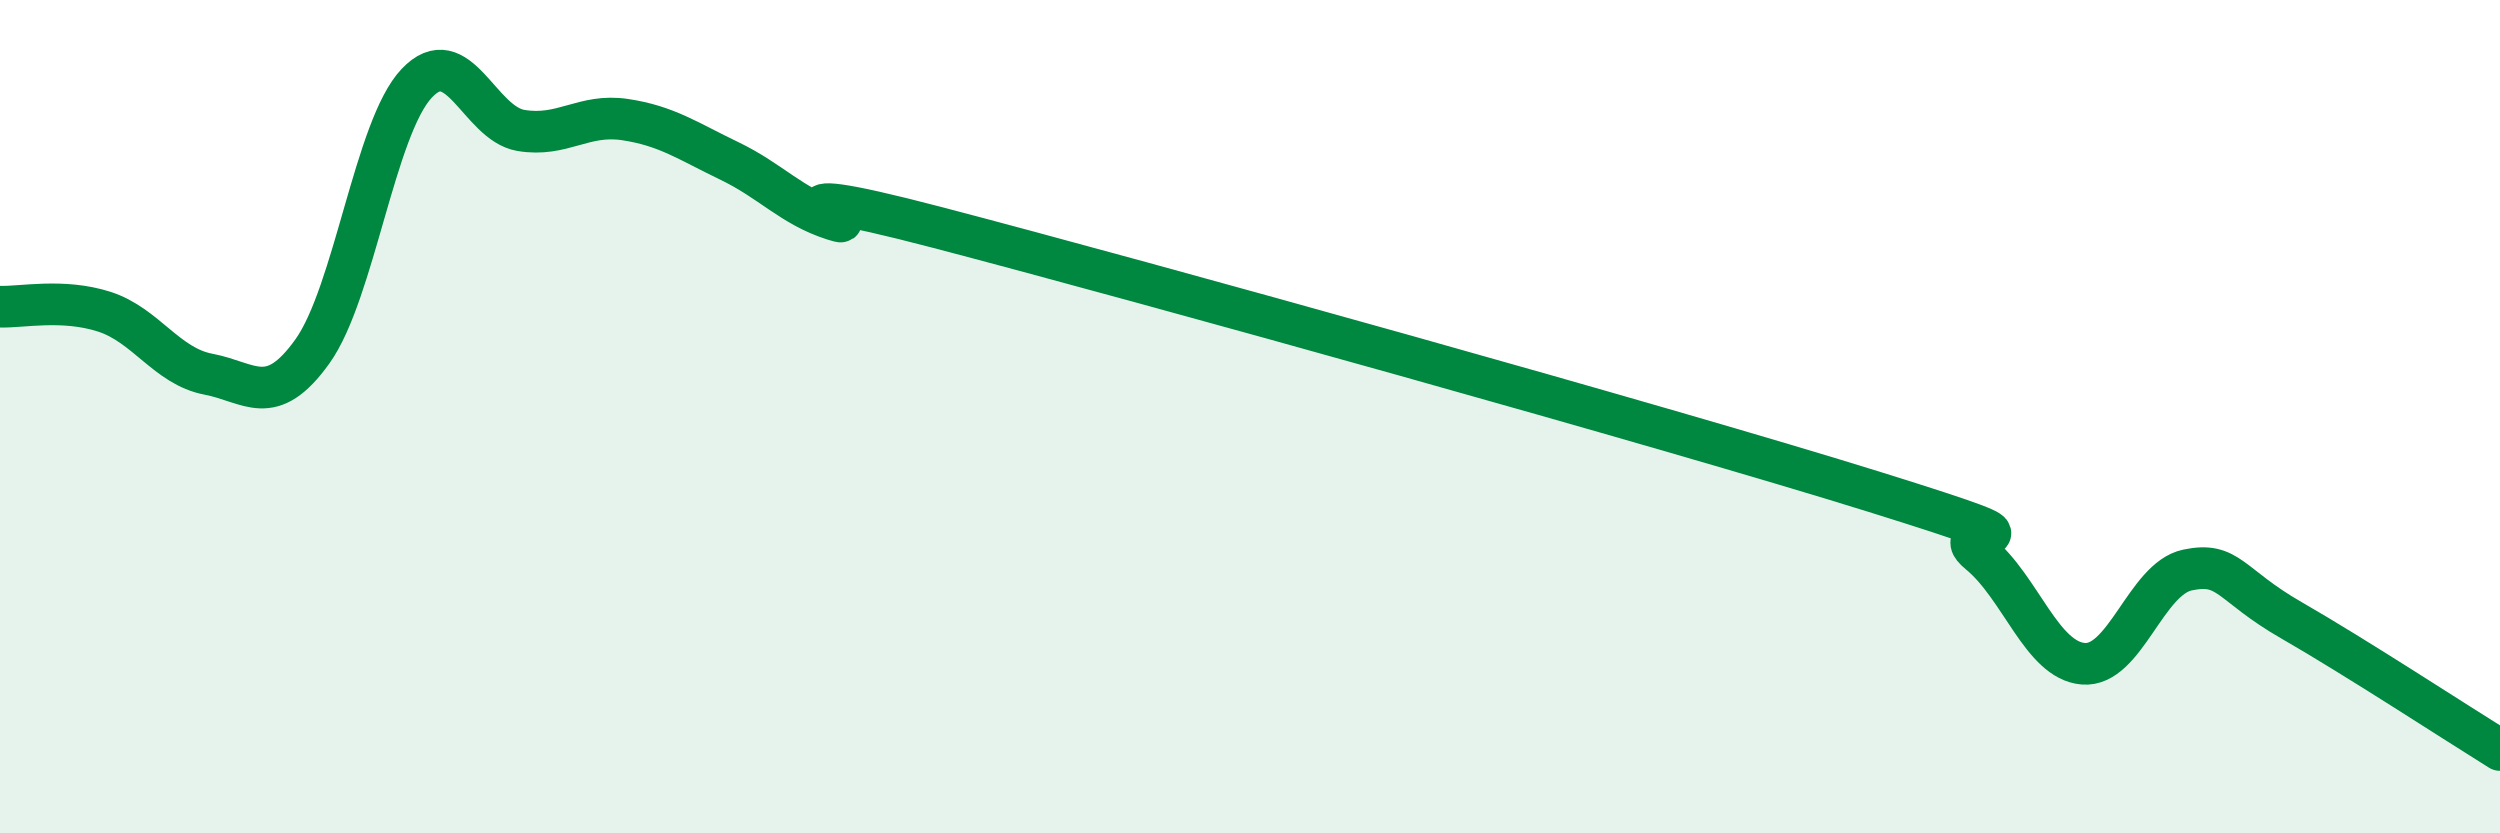
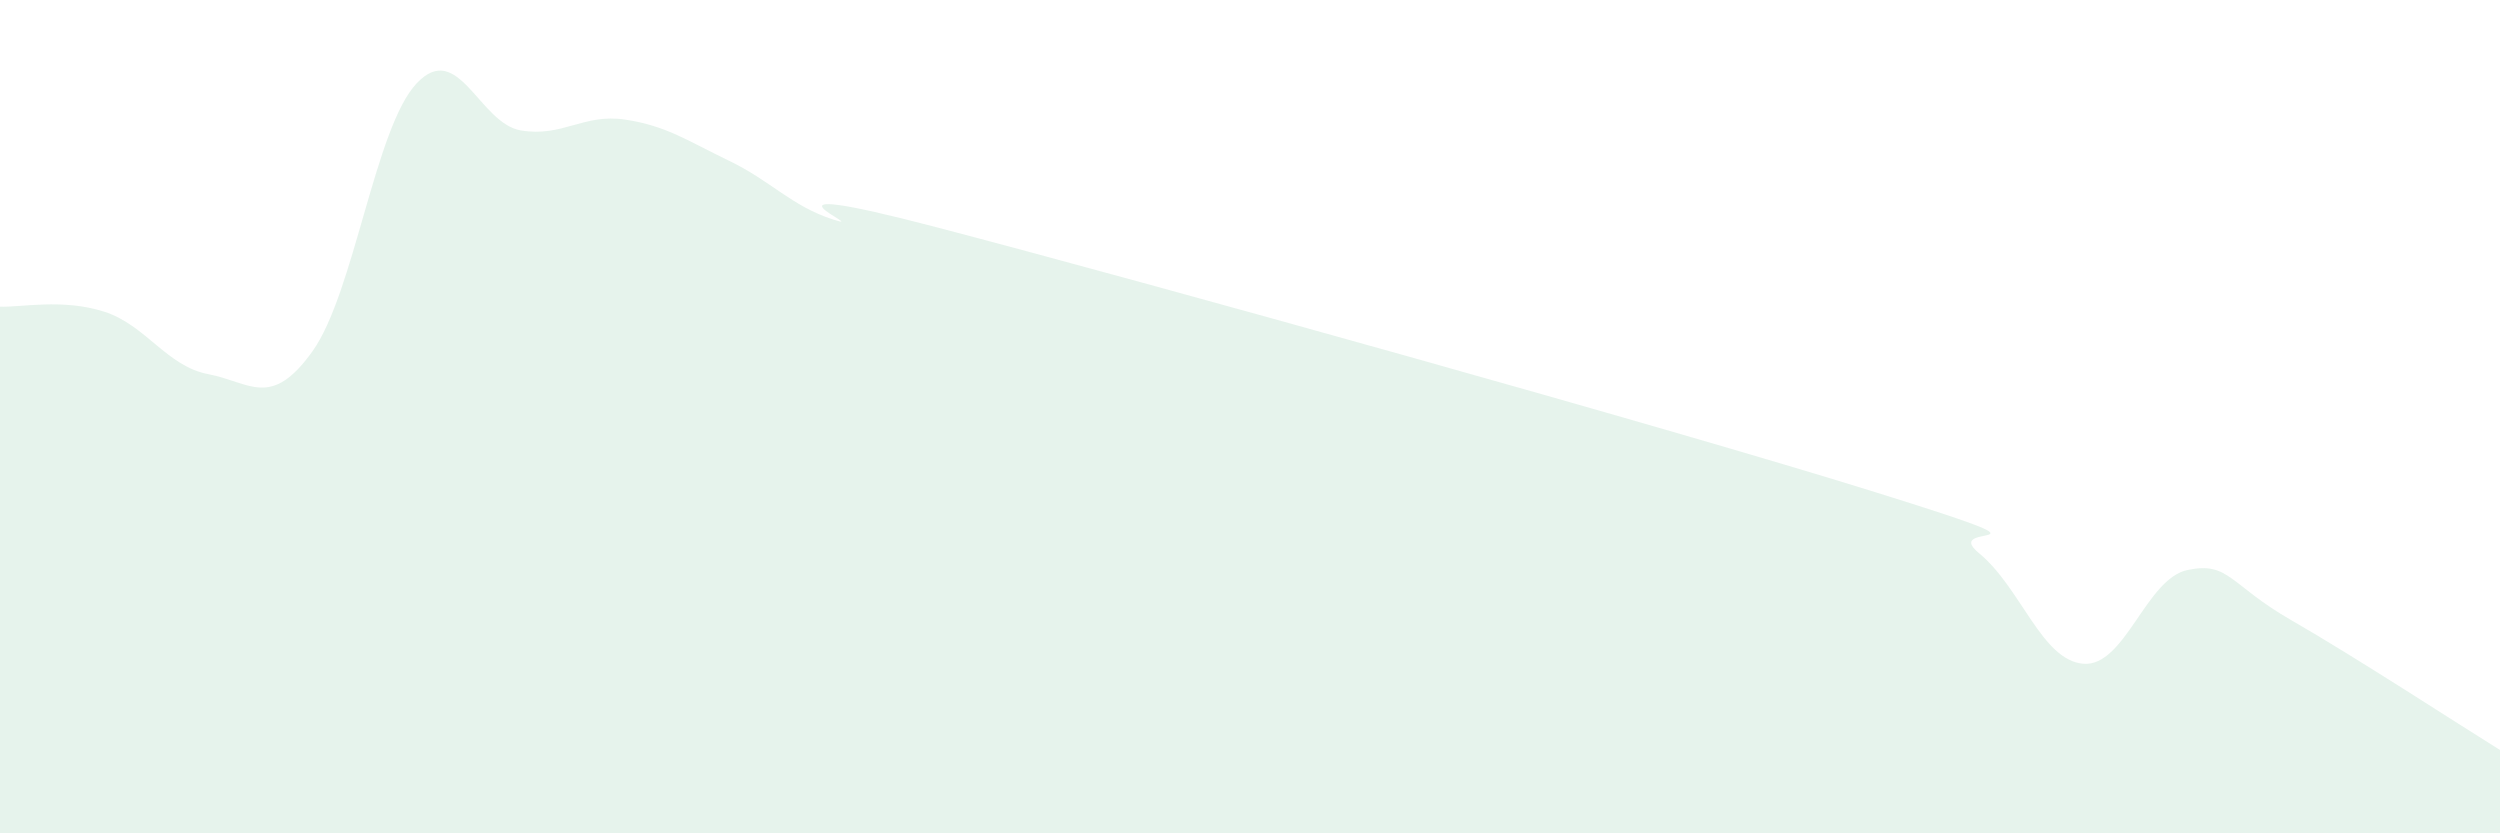
<svg xmlns="http://www.w3.org/2000/svg" width="60" height="20" viewBox="0 0 60 20">
-   <path d="M 0,7.36 C 0.5,7.38 1.5,7.16 2.5,7.48 C 3.5,7.8 4,8.79 5,8.98 C 6,9.17 6.5,9.83 7.5,8.43 C 8.5,7.03 9,3.06 10,2 C 11,0.94 11.5,2.96 12.5,3.13 C 13.5,3.3 14,2.72 15,2.87 C 16,3.02 16.5,3.38 17.5,3.86 C 18.5,4.34 19,4.95 20,5.27 C 21,5.59 17.5,4.15 22.5,5.46 C 27.5,6.77 40,10.25 45,11.81 C 50,13.37 46.5,12.46 47.5,13.28 C 48.5,14.1 49,15.85 50,15.93 C 51,16.01 51.5,13.89 52.5,13.68 C 53.5,13.47 53.5,14.03 55,14.89 C 56.5,15.75 59,17.38 60,18L60 20L0 20Z" fill="#008740" opacity="0.1" stroke-linecap="round" stroke-linejoin="round" />
-   <path d="M 0,7.36 C 0.5,7.38 1.5,7.16 2.5,7.48 C 3.5,7.8 4,8.79 5,8.98 C 6,9.17 6.5,9.83 7.5,8.43 C 8.5,7.03 9,3.06 10,2 C 11,0.94 11.5,2.96 12.5,3.13 C 13.5,3.3 14,2.72 15,2.87 C 16,3.02 16.5,3.38 17.5,3.86 C 18.5,4.34 19,4.95 20,5.27 C 21,5.59 17.5,4.15 22.5,5.46 C 27.5,6.77 40,10.25 45,11.81 C 50,13.37 46.5,12.46 47.5,13.28 C 48.5,14.1 49,15.85 50,15.93 C 51,16.01 51.5,13.89 52.5,13.68 C 53.5,13.47 53.5,14.03 55,14.89 C 56.5,15.75 59,17.38 60,18" stroke="#008740" stroke-width="1" fill="none" stroke-linecap="round" stroke-linejoin="round" />
+   <path d="M 0,7.36 C 0.5,7.38 1.5,7.16 2.5,7.48 C 3.5,7.8 4,8.79 5,8.98 C 6,9.17 6.5,9.83 7.5,8.43 C 8.5,7.03 9,3.06 10,2 C 11,0.94 11.5,2.96 12.5,3.13 C 13.5,3.3 14,2.72 15,2.87 C 16,3.02 16.5,3.38 17.5,3.86 C 18.5,4.34 19,4.95 20,5.27 C 21,5.59 17.5,4.15 22.5,5.46 C 27.5,6.77 40,10.25 45,11.81 C 50,13.37 46.5,12.46 47.5,13.28 C 48.5,14.1 49,15.85 50,15.93 C 51,16.01 51.5,13.89 52.5,13.68 C 53.5,13.47 53.5,14.03 55,14.89 C 56.5,15.75 59,17.38 60,18L60 20L0 20" fill="#008740" opacity="0.1" stroke-linecap="round" stroke-linejoin="round" />
</svg>